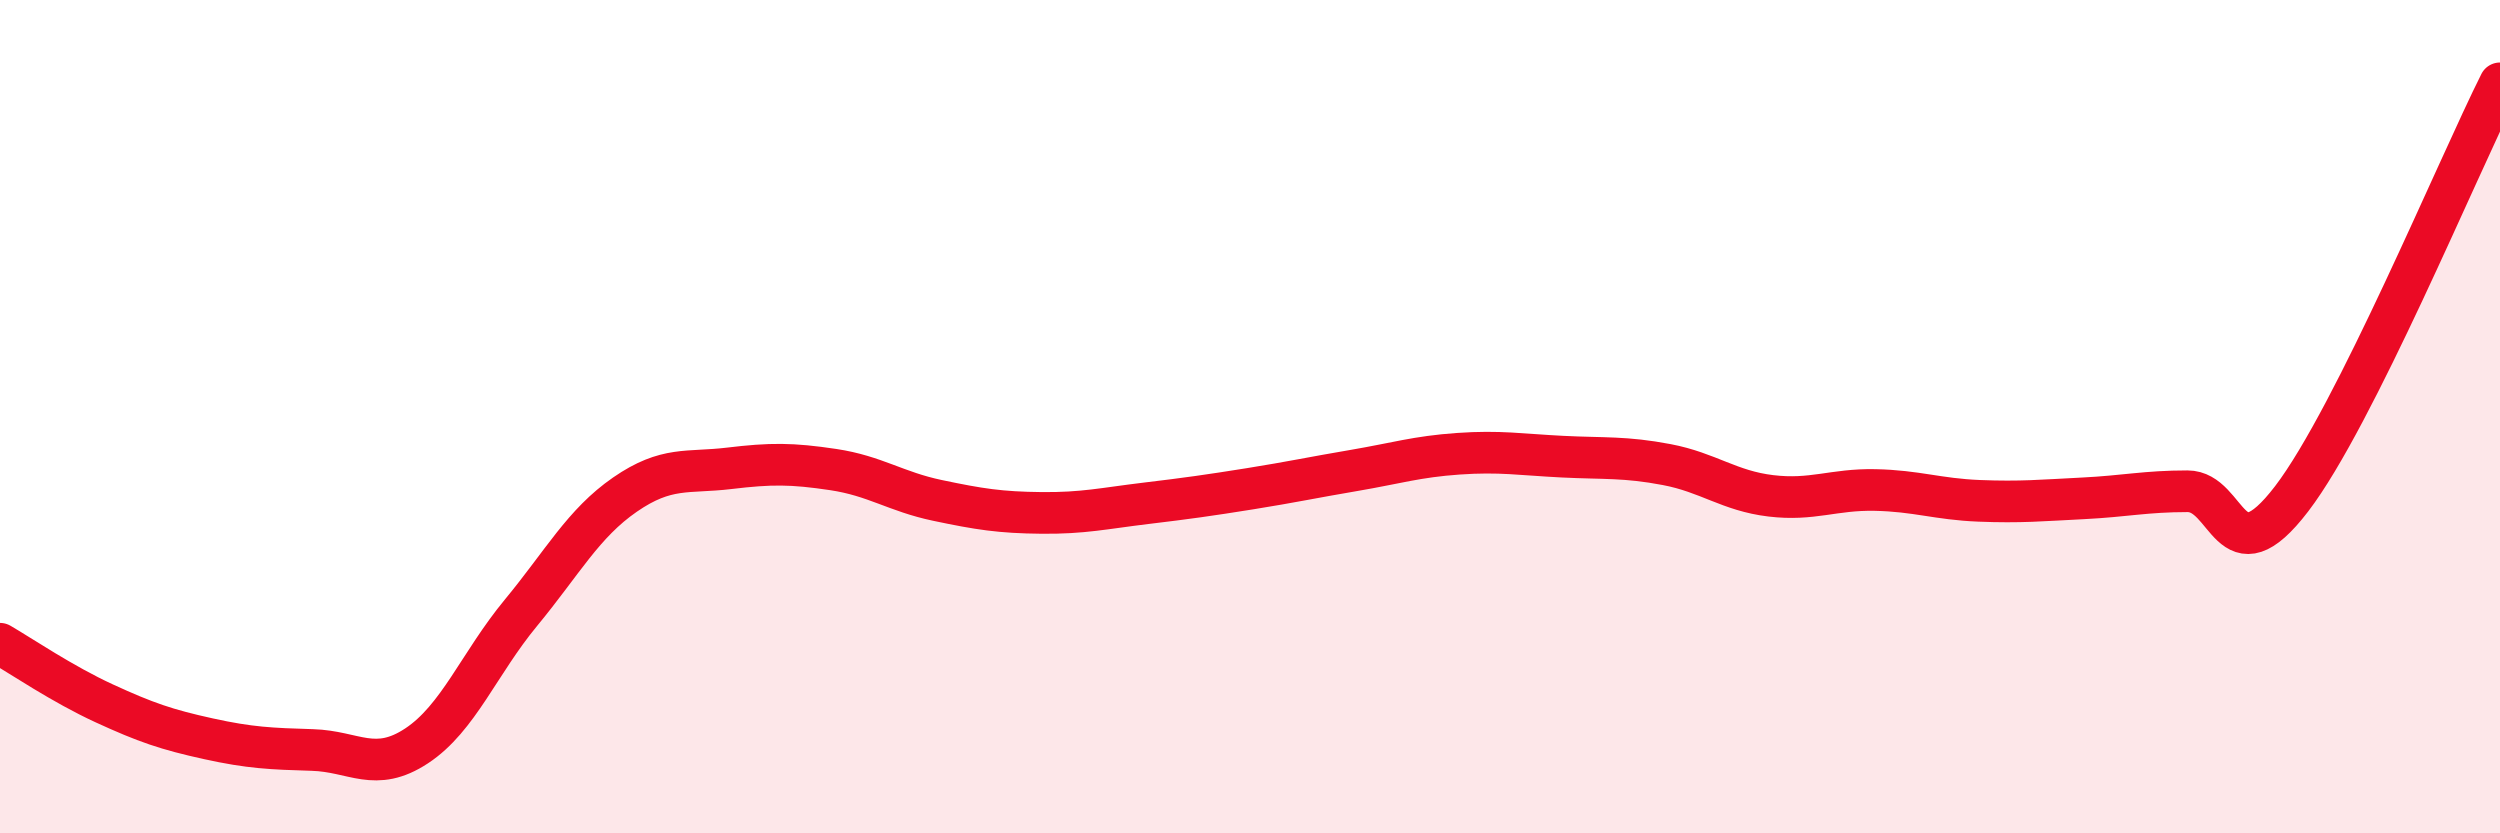
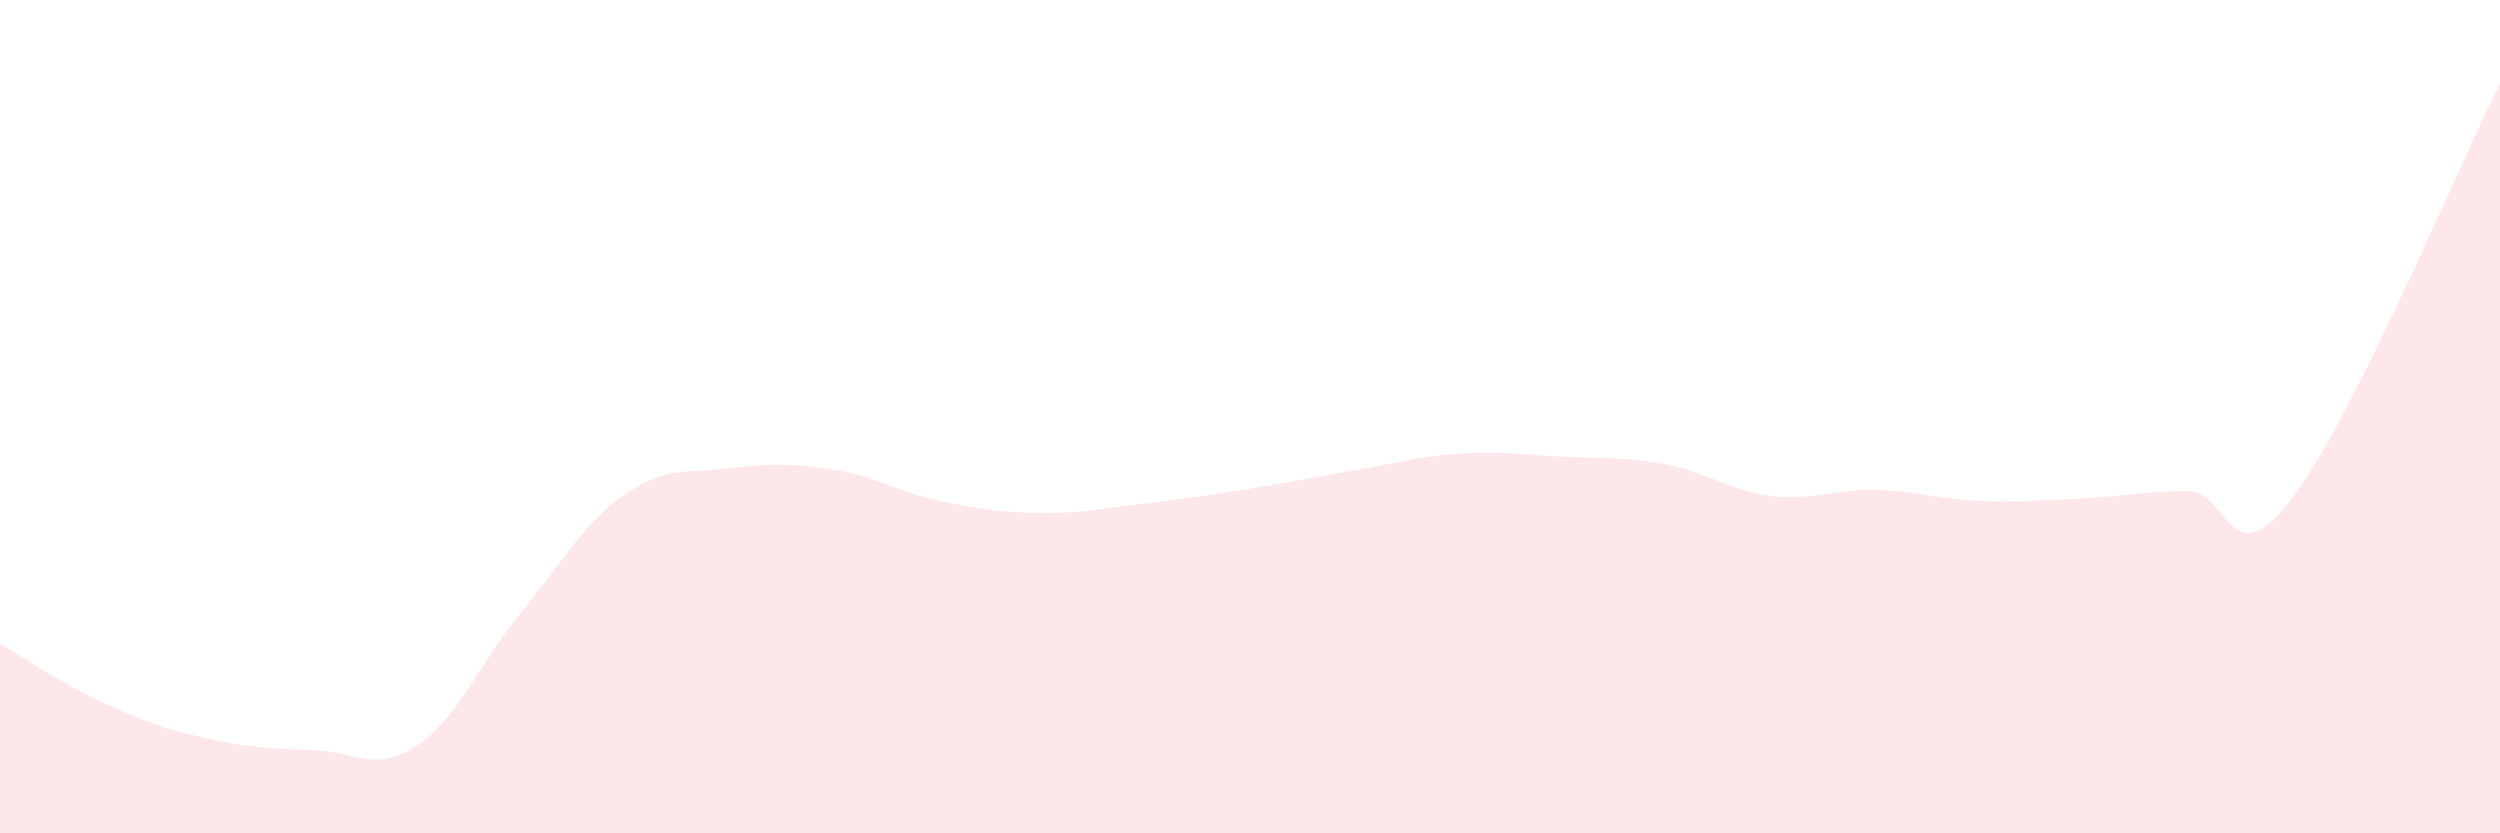
<svg xmlns="http://www.w3.org/2000/svg" width="60" height="20" viewBox="0 0 60 20">
  <path d="M 0,15.45 C 0.5,15.74 1.5,16.42 2.5,16.88 C 3.5,17.34 4,17.51 5,17.73 C 6,17.95 6.5,17.97 7.5,18 C 8.5,18.03 9,18.56 10,17.9 C 11,17.24 11.5,15.92 12.5,14.71 C 13.5,13.5 14,12.56 15,11.87 C 16,11.18 16.5,11.36 17.5,11.24 C 18.5,11.12 19,11.12 20,11.27 C 21,11.42 21.5,11.8 22.5,12.01 C 23.5,12.22 24,12.3 25,12.31 C 26,12.32 26.5,12.2 27.5,12.08 C 28.5,11.96 29,11.89 30,11.73 C 31,11.57 31.5,11.46 32.5,11.29 C 33.5,11.12 34,10.96 35,10.89 C 36,10.82 36.5,10.91 37.5,10.96 C 38.5,11.01 39,10.96 40,11.15 C 41,11.34 41.5,11.78 42.5,11.9 C 43.5,12.02 44,11.74 45,11.76 C 46,11.78 46.5,11.98 47.5,12.02 C 48.5,12.06 49,12.01 50,11.96 C 51,11.91 51.5,11.79 52.5,11.79 C 53.5,11.79 53.5,13.93 55,11.97 C 56.5,10.01 59,3.99 60,2L60 20L0 20Z" fill="#EB0A25" opacity="0.1" stroke-linecap="round" stroke-linejoin="round" />
-   <path d="M 0,15.45 C 0.5,15.74 1.5,16.42 2.5,16.88 C 3.5,17.34 4,17.51 5,17.73 C 6,17.95 6.5,17.97 7.5,18 C 8.5,18.03 9,18.56 10,17.9 C 11,17.24 11.5,15.92 12.5,14.71 C 13.5,13.5 14,12.56 15,11.87 C 16,11.18 16.5,11.36 17.5,11.24 C 18.5,11.12 19,11.12 20,11.27 C 21,11.42 21.5,11.8 22.5,12.01 C 23.5,12.22 24,12.3 25,12.31 C 26,12.32 26.5,12.2 27.5,12.08 C 28.5,11.96 29,11.89 30,11.73 C 31,11.57 31.5,11.46 32.5,11.29 C 33.5,11.12 34,10.96 35,10.89 C 36,10.82 36.5,10.91 37.5,10.96 C 38.5,11.01 39,10.96 40,11.15 C 41,11.34 41.5,11.78 42.5,11.9 C 43.5,12.02 44,11.74 45,11.76 C 46,11.78 46.5,11.98 47.5,12.02 C 48.5,12.06 49,12.01 50,11.96 C 51,11.91 51.5,11.79 52.5,11.79 C 53.5,11.79 53.5,13.93 55,11.97 C 56.5,10.01 59,3.99 60,2" stroke="#EB0A25" stroke-width="1" fill="none" stroke-linecap="round" stroke-linejoin="round" />
</svg>